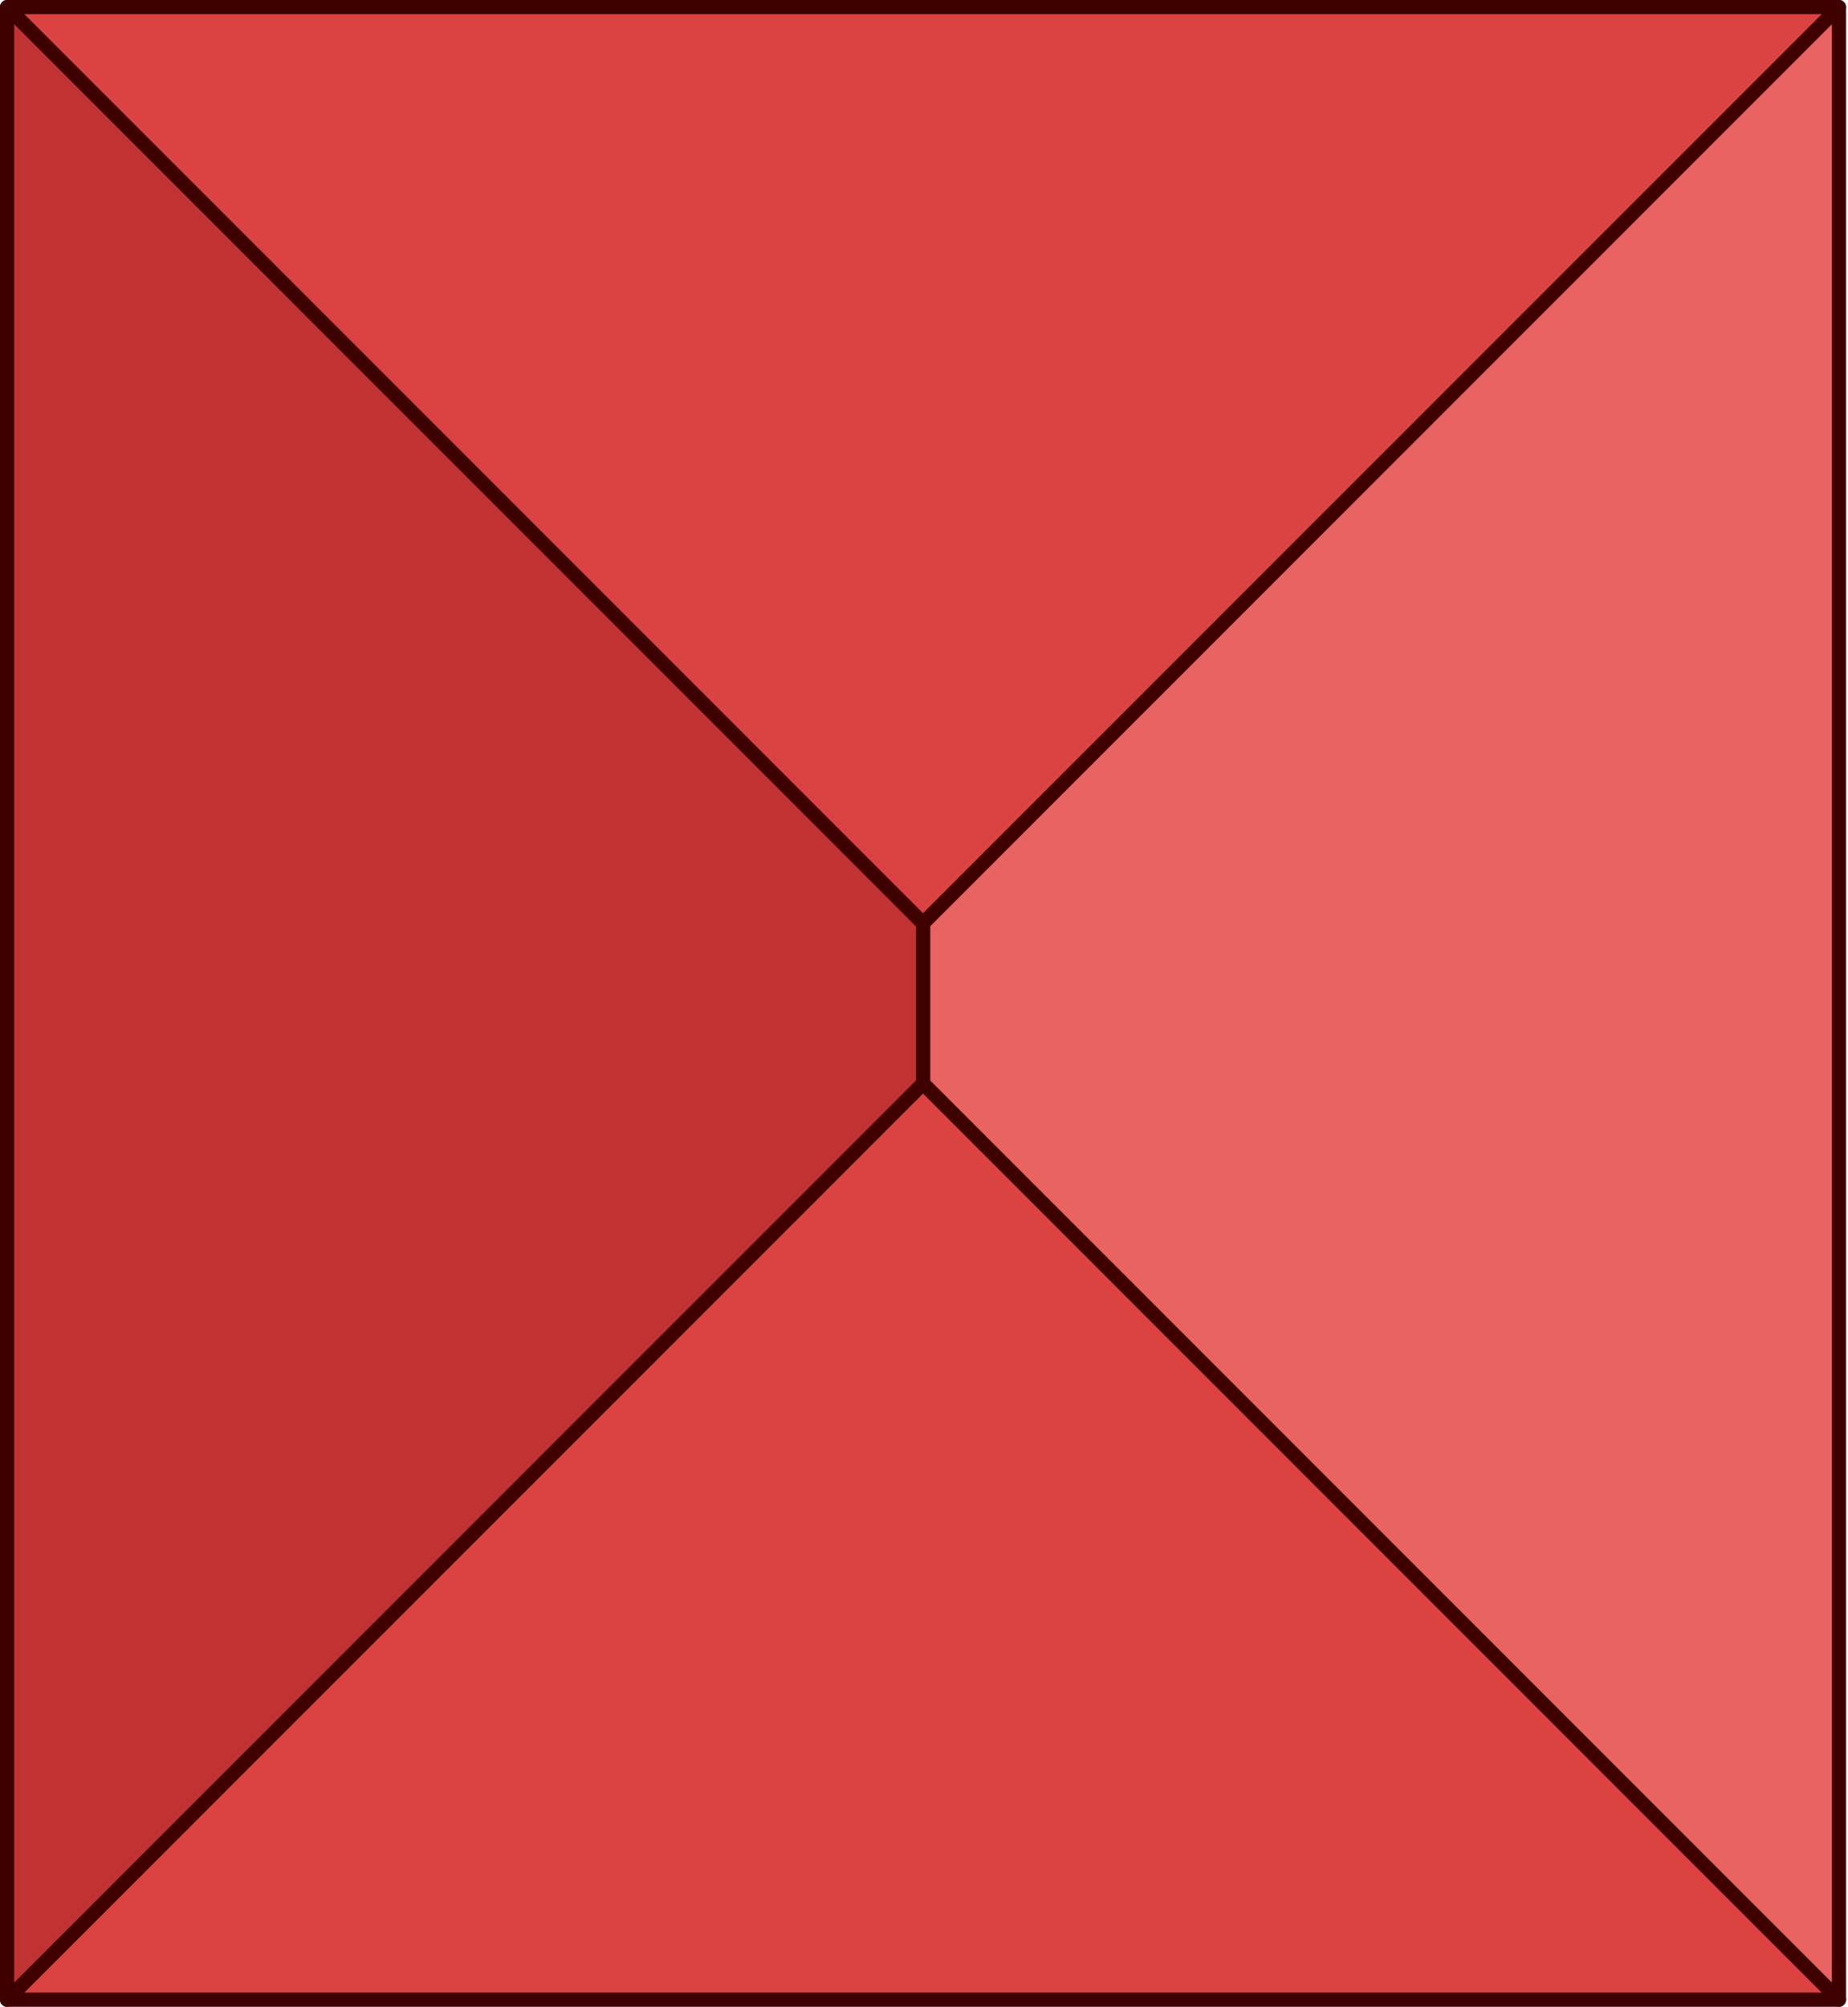
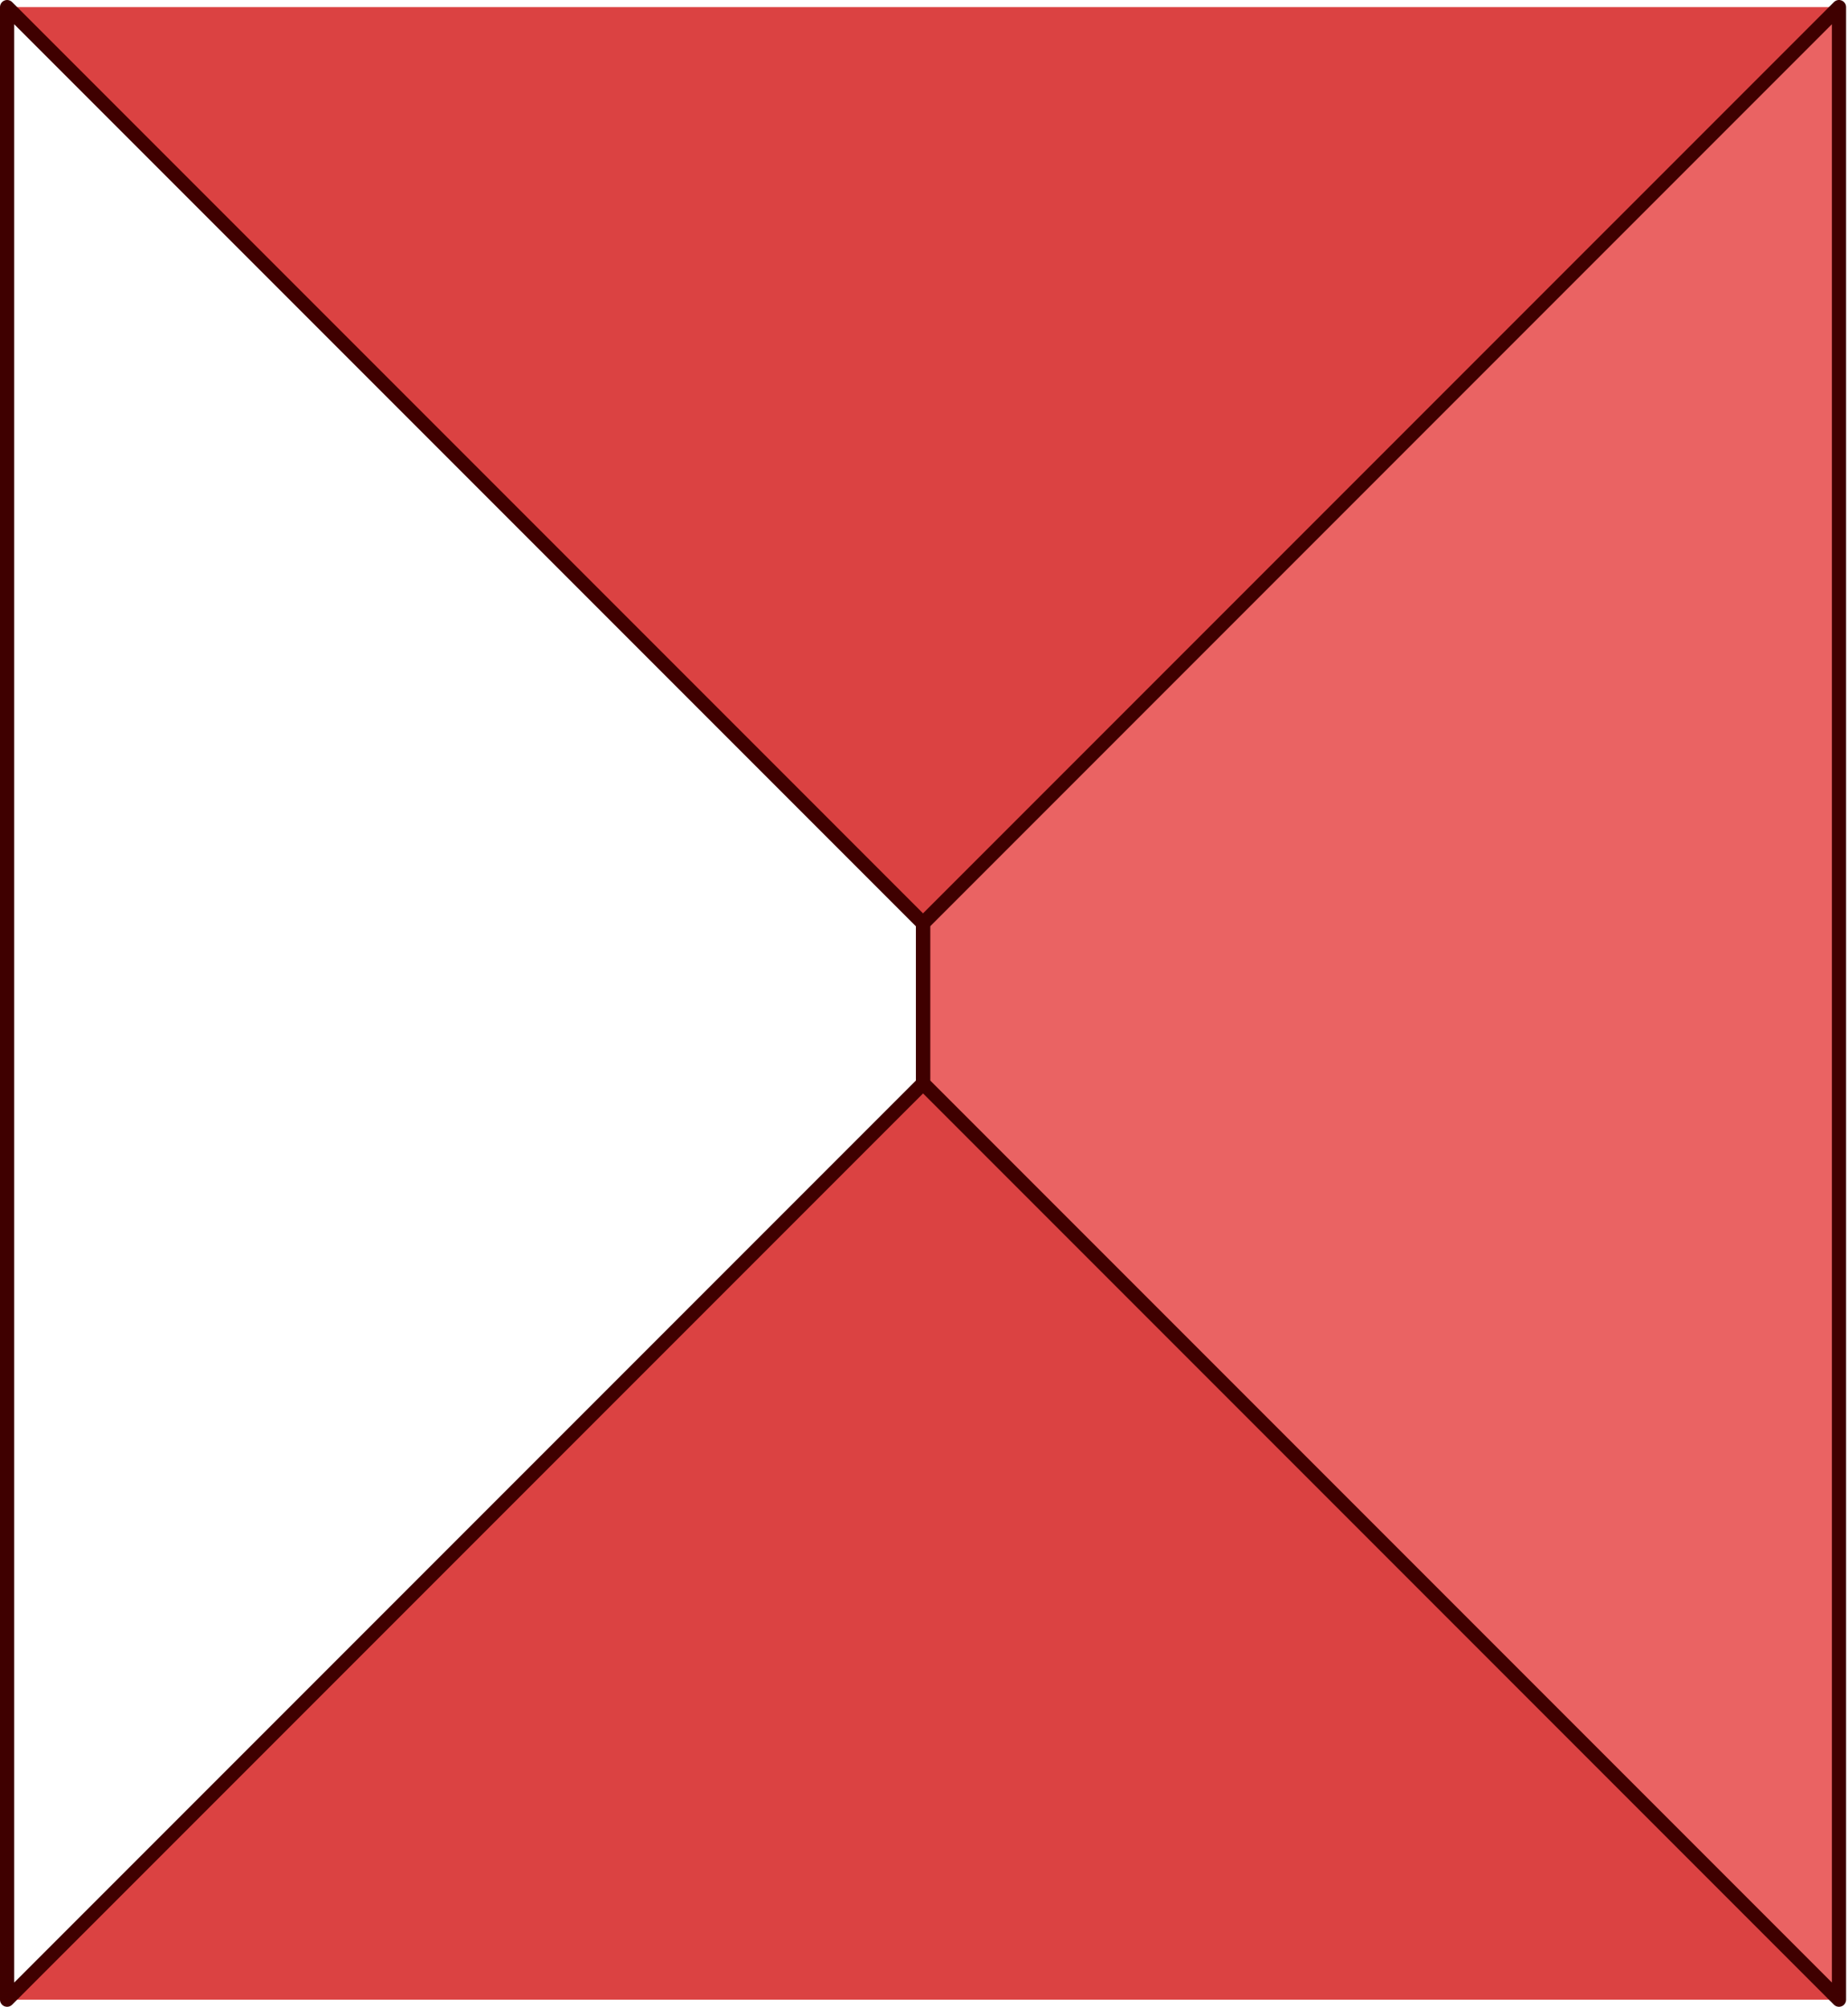
<svg xmlns="http://www.w3.org/2000/svg" height="102.6" preserveAspectRatio="xMidYMid meet" version="1.0" viewBox="-0.0 -0.0 94.5 102.6" width="94.5" zoomAndPan="magnify">
  <g>
    <g>
      <g id="change1_2">
        <path d="M47.201 55.377L0.363 102.216 94.039 102.216z" fill="#DB4242" />
      </g>
      <g id="change2_4">
-         <path d="M94.039,102.579H0.363c-0.147,0-0.279-0.089-0.335-0.225 s-0.025-0.292,0.079-0.396l46.838-46.838c0.142-0.141,0.372-0.141,0.514,0 l46.838,46.838c0.104,0.104,0.135,0.26,0.079,0.396 S94.186,102.579,94.039,102.579z M1.239,101.852H93.163L47.201,55.891L1.239,101.852z" fill="#3F0000" />
-       </g>
+         </g>
    </g>
    <g>
      <g id="change1_1">
        <path d="M47.201 47.201L0.363 0.363 94.039 0.363z" fill="#DB4242" />
      </g>
      <g id="change2_3">
-         <path d="M47.201,47.564c-0.093,0-0.186-0.036-0.257-0.106L0.106,0.62 C0.003,0.516-0.029,0.36,0.027,0.224s0.188-0.225,0.335-0.225h93.676 c0.147,0,0.279,0.089,0.335,0.225s0.025,0.292-0.079,0.396L47.458,47.458 C47.387,47.528,47.294,47.564,47.201,47.564z M1.239,0.726L47.201,46.687 L93.163,0.726H1.239z" fill="#3F0000" />
-       </g>
+         </g>
    </g>
    <g>
      <g id="change3_1">
        <path d="M94.039 102.216L94.039 0.363 47.201 47.201 47.201 55.377z" fill="#EA6363" />
      </g>
      <g id="change2_2">
        <path d="M94.039,102.579c-0.094,0-0.187-0.037-0.257-0.106L46.944,55.634 c-0.068-0.068-0.106-0.16-0.106-0.257v-8.177c0-0.097,0.038-0.188,0.106-0.257 L93.782,0.106c0.104-0.104,0.26-0.135,0.396-0.078 c0.135,0.056,0.224,0.188,0.224,0.335v101.853c0,0.146-0.088,0.279-0.224,0.335 C94.133,102.569,94.086,102.579,94.039,102.579z M47.564,55.227l46.112,46.112V1.239 L47.564,47.351V55.227z" fill="#3F0000" />
      </g>
    </g>
    <g>
      <g id="change4_1">
-         <path d="M0.363 102.216L0.363 0.363 47.201 47.201 47.201 55.377z" fill="#C13333" />
-       </g>
+         </g>
      <g id="change2_1">
        <path d="M0.363,102.579c-0.047,0-0.094-0.01-0.139-0.028 c-0.135-0.056-0.224-0.188-0.224-0.335V0.363c0-0.146,0.088-0.279,0.224-0.335 c0.136-0.056,0.292-0.025,0.396,0.078L47.458,46.944 c0.068,0.068,0.106,0.16,0.106,0.257v8.177c0,0.097-0.038,0.188-0.106,0.257 L0.62,102.472C0.55,102.542,0.457,102.579,0.363,102.579z M0.726,1.239v100.101 l46.113-46.112v-7.876L0.726,1.239z" fill="#3F0000" />
      </g>
    </g>
  </g>
</svg>